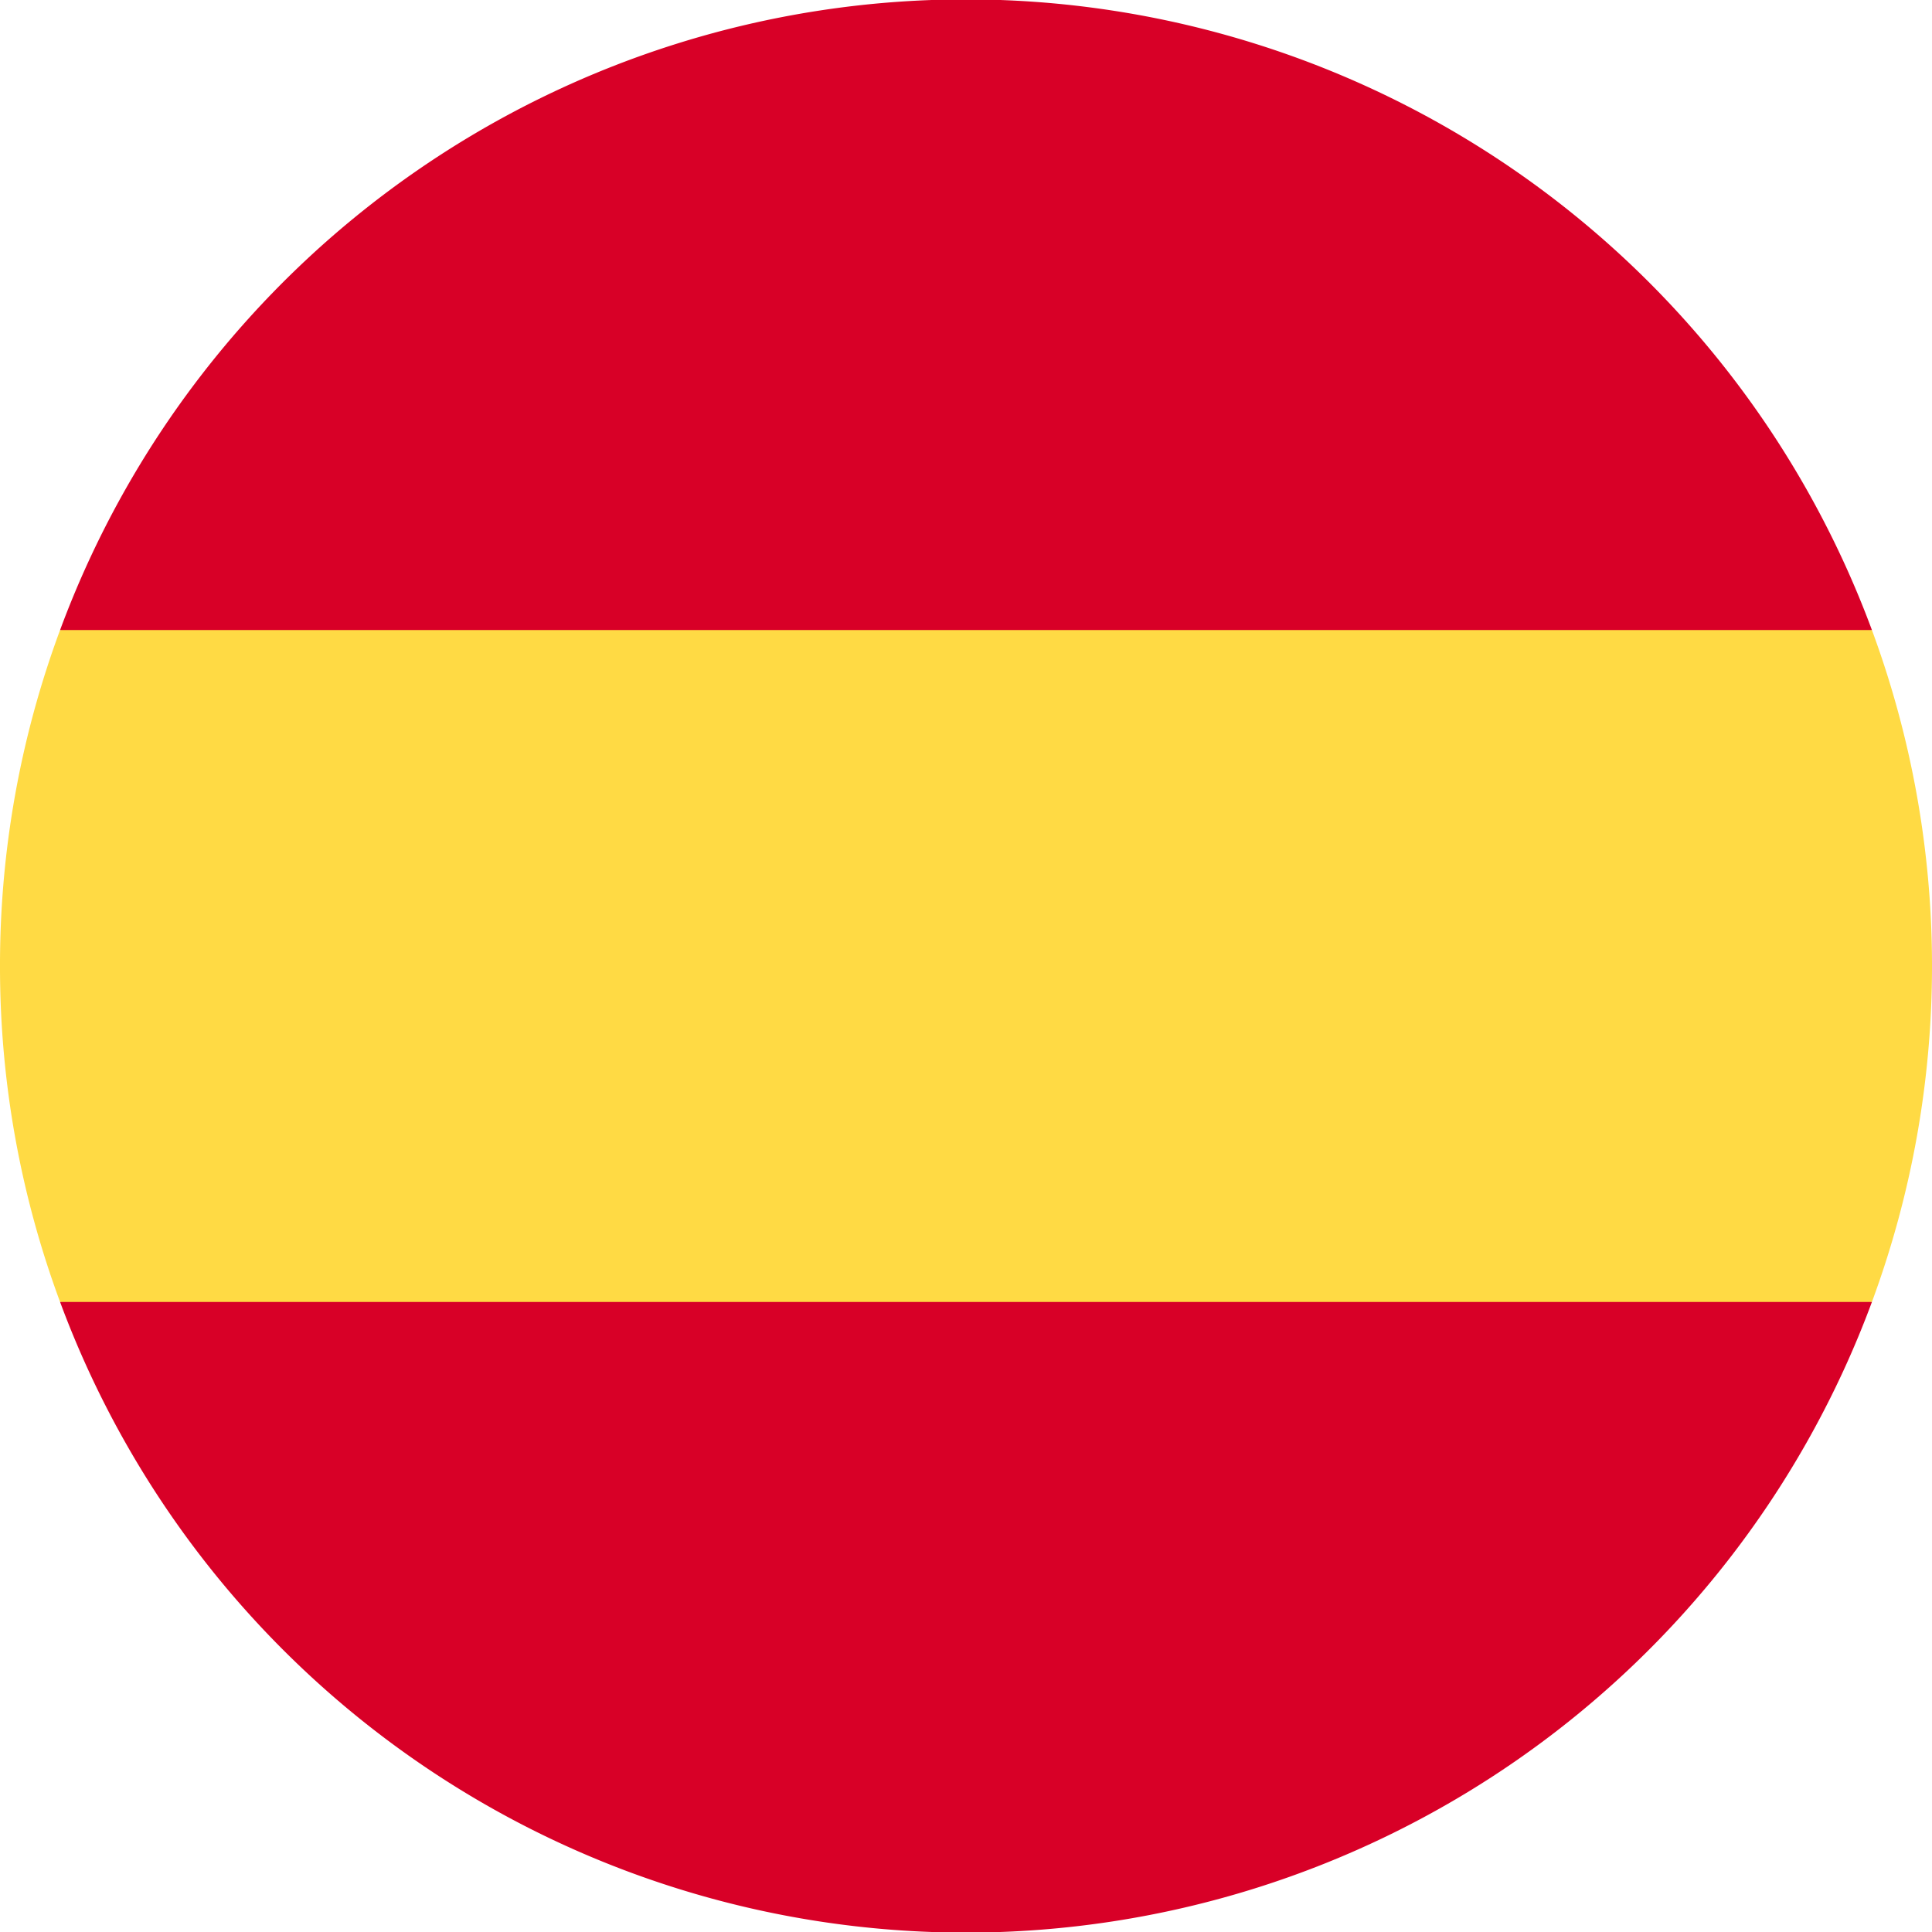
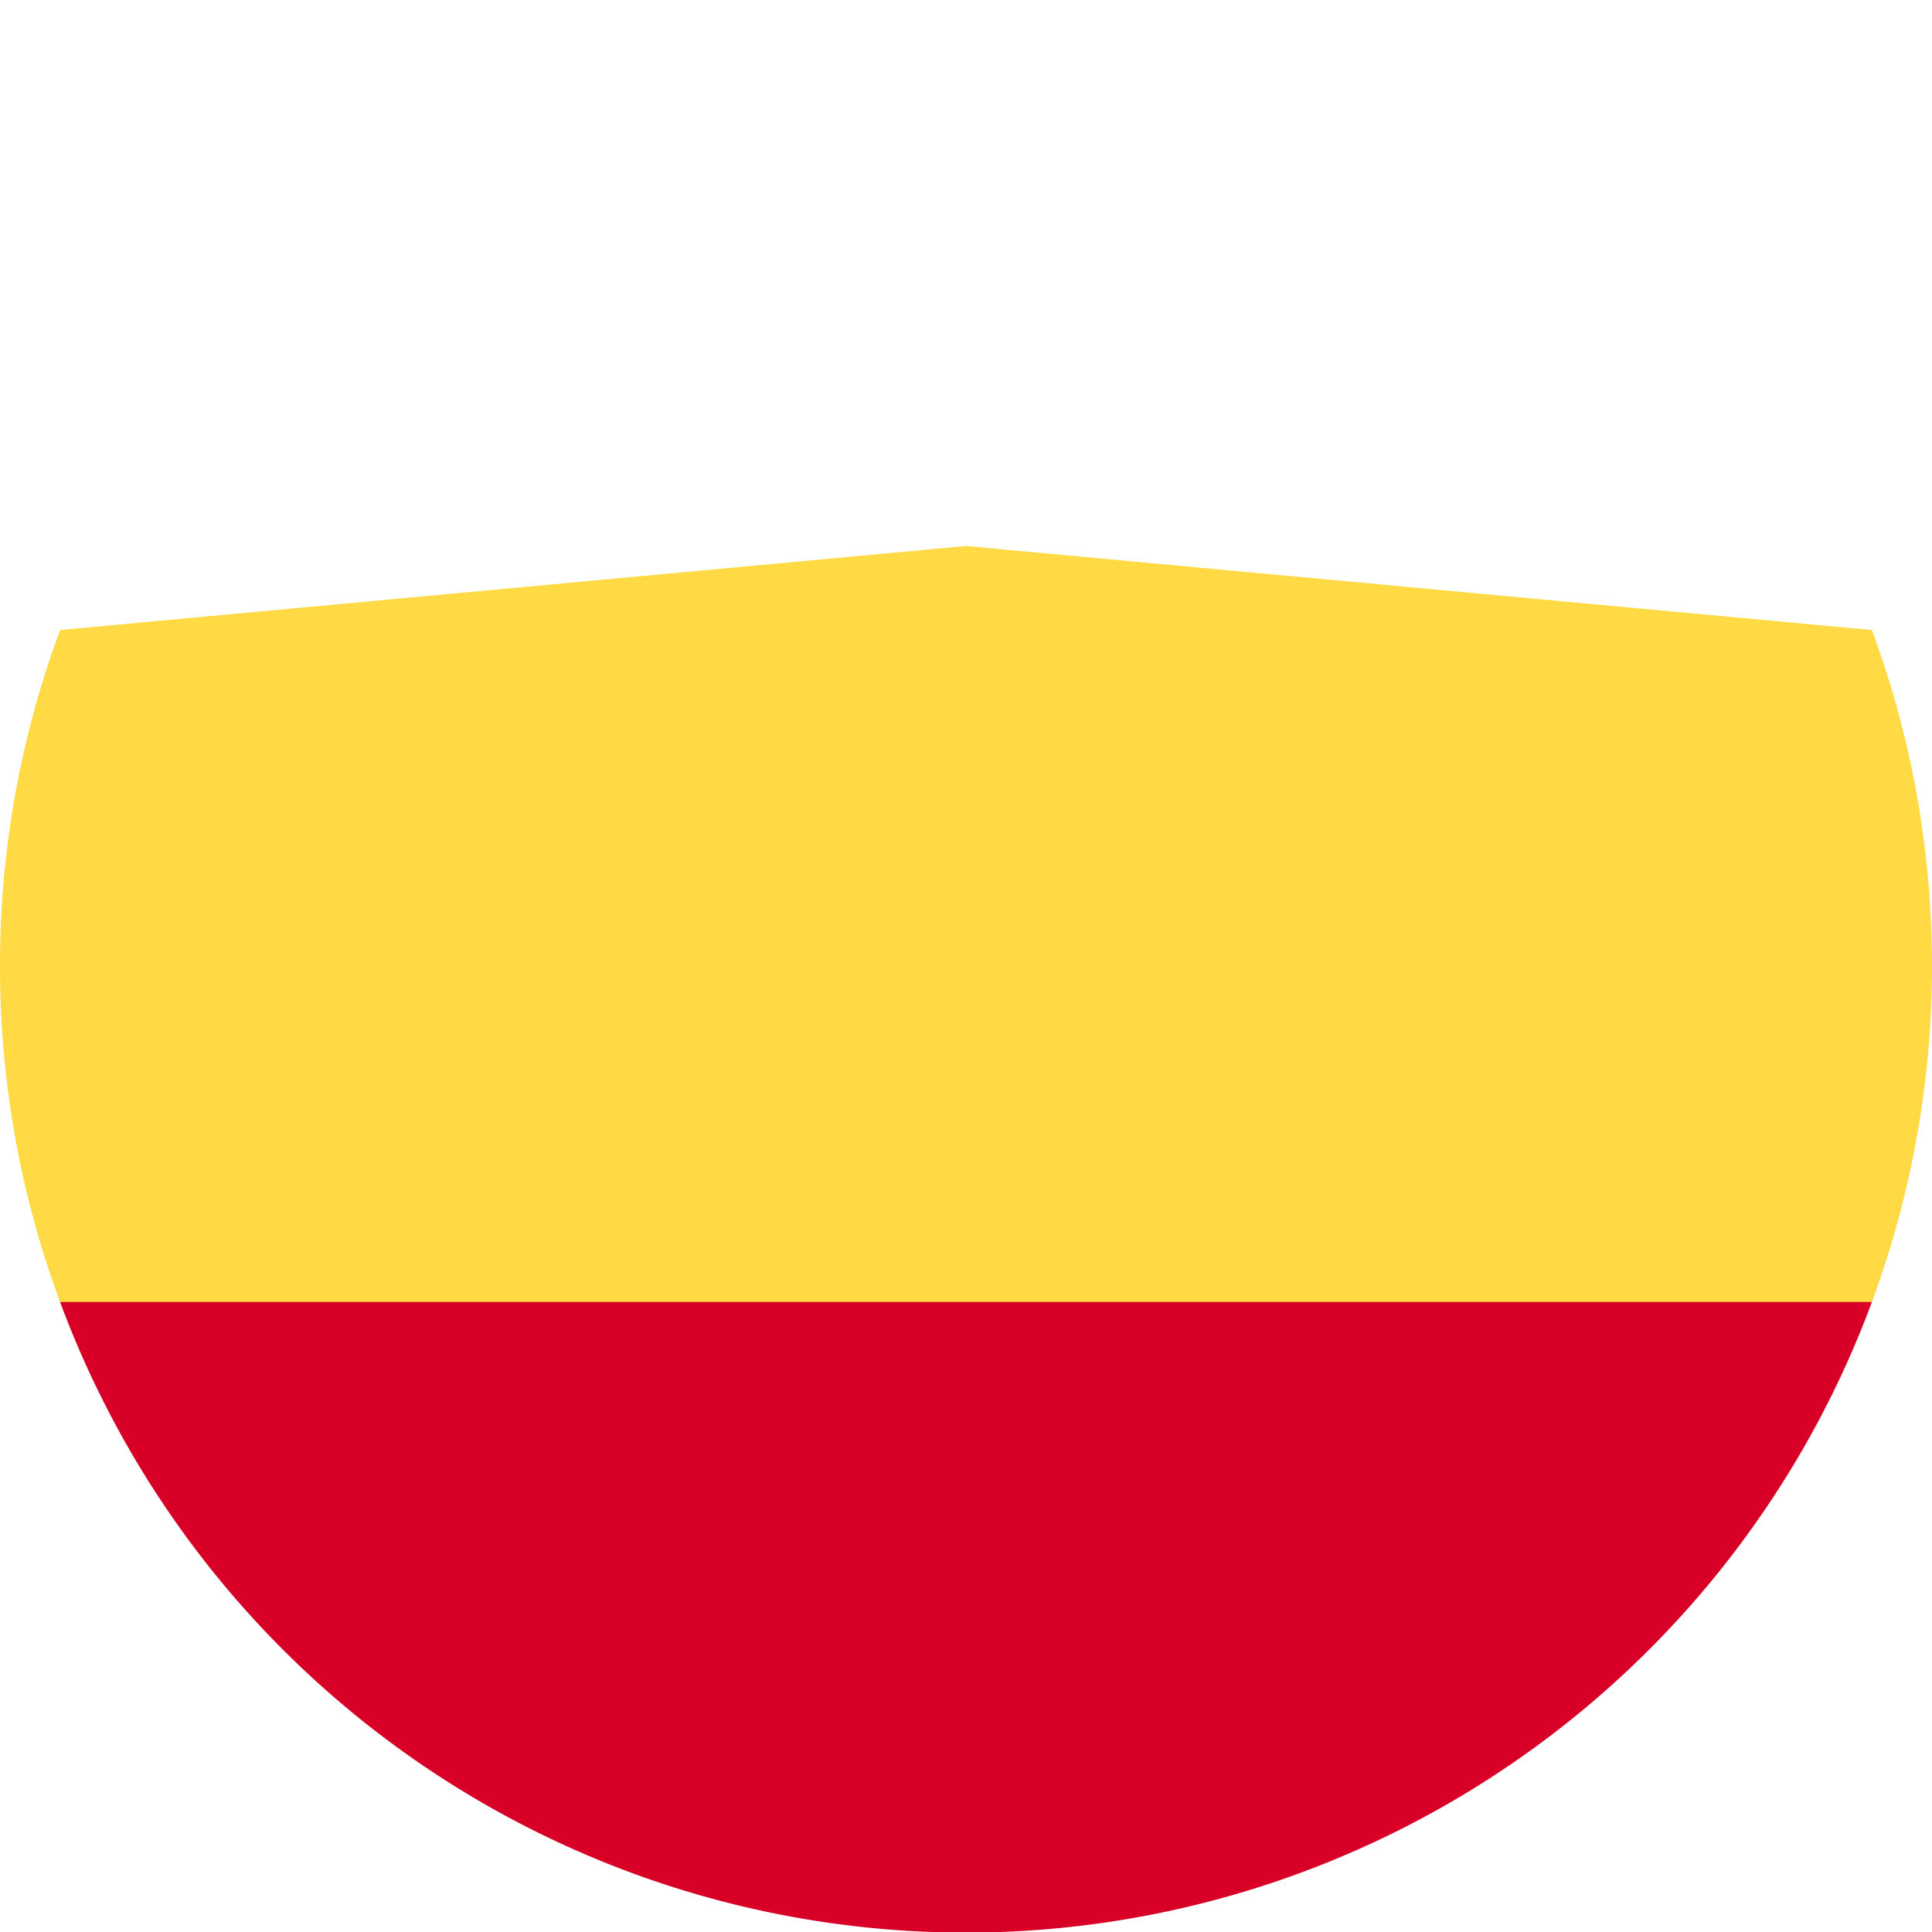
<svg xmlns="http://www.w3.org/2000/svg" id="Calque_1" data-name="Calque 1" viewBox="0 0 100 100">
  <defs>
    <style>.cls-1{fill:#ffda44;}.cls-2{fill:#d80027;}</style>
  </defs>
  <title>ico_es</title>
  <path class="cls-1" d="M1,51A49.88,49.88,0,0,0,4.11,68.39L51,72.74l46.89-4.35a50.17,50.17,0,0,0,0-34.78L51,29.26,4.11,33.61A49.88,49.88,0,0,0,1,51Z" transform="translate(-1 -1)" />
-   <path class="cls-2" d="M97.89,33.61a50,50,0,0,0-93.78,0Z" transform="translate(-1 -1)" />
  <path class="cls-2" d="M4.11,68.39a50,50,0,0,0,93.78,0Z" transform="translate(-1 -1)" />
</svg>